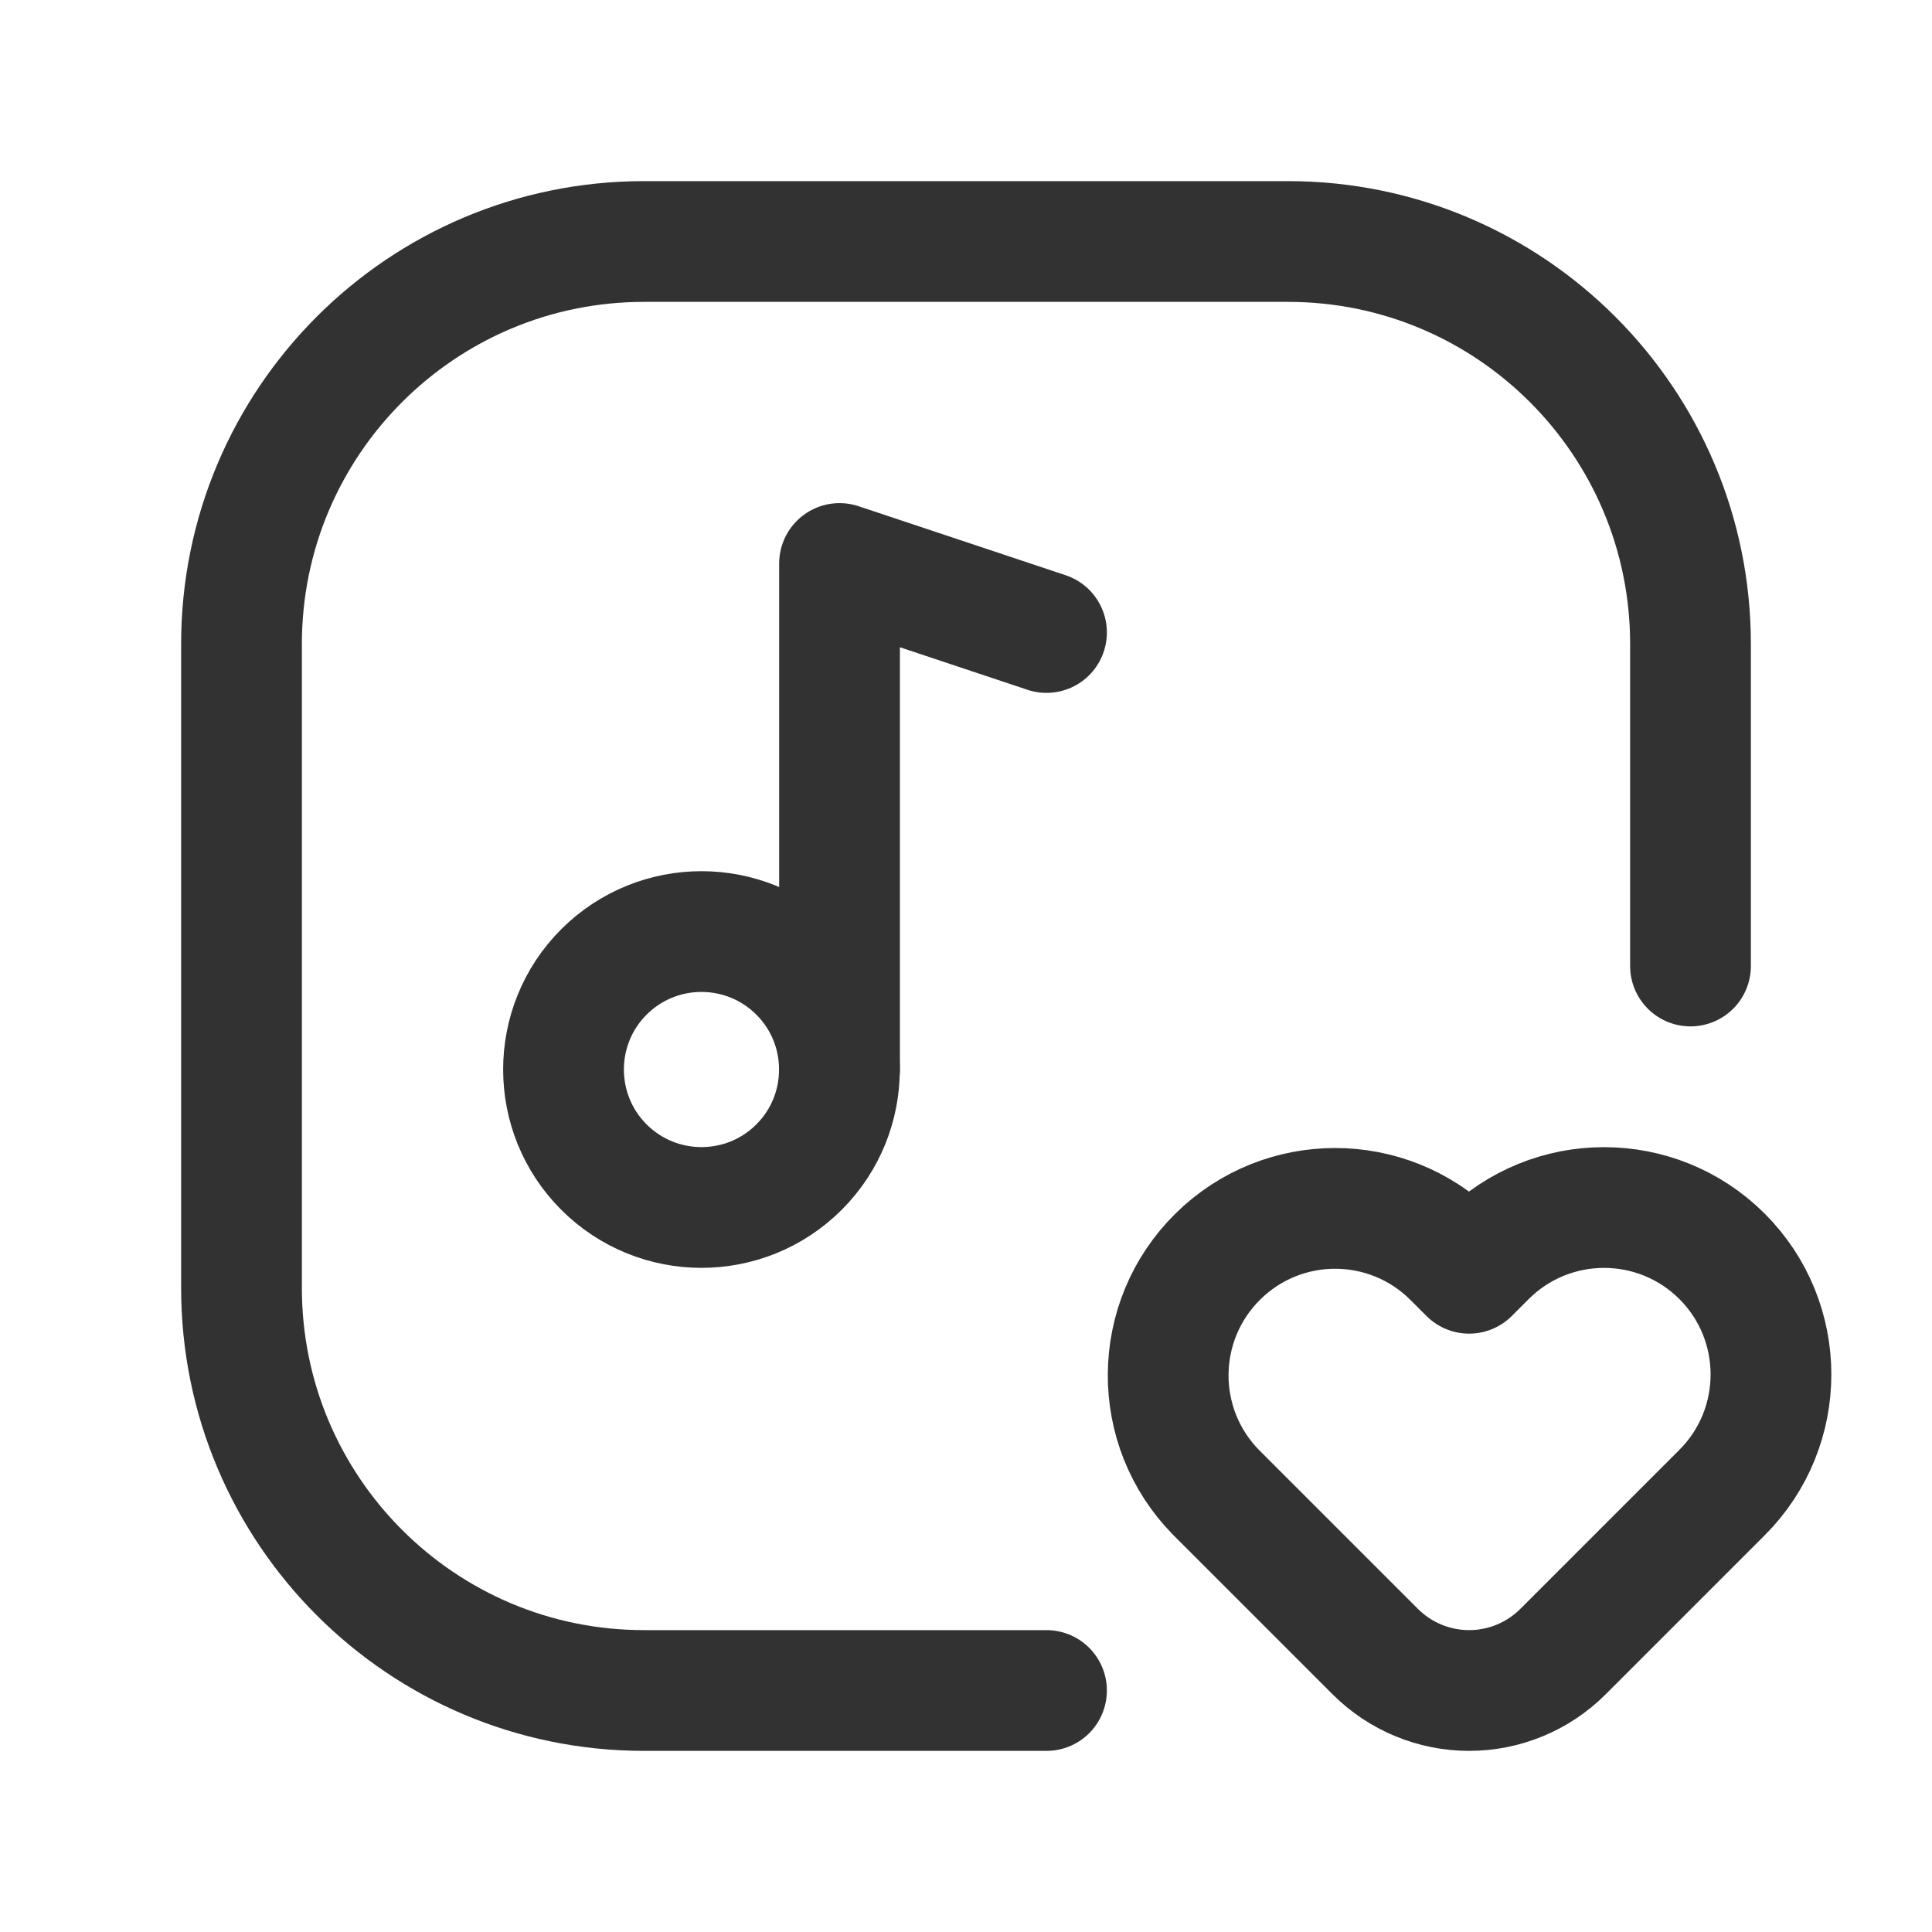
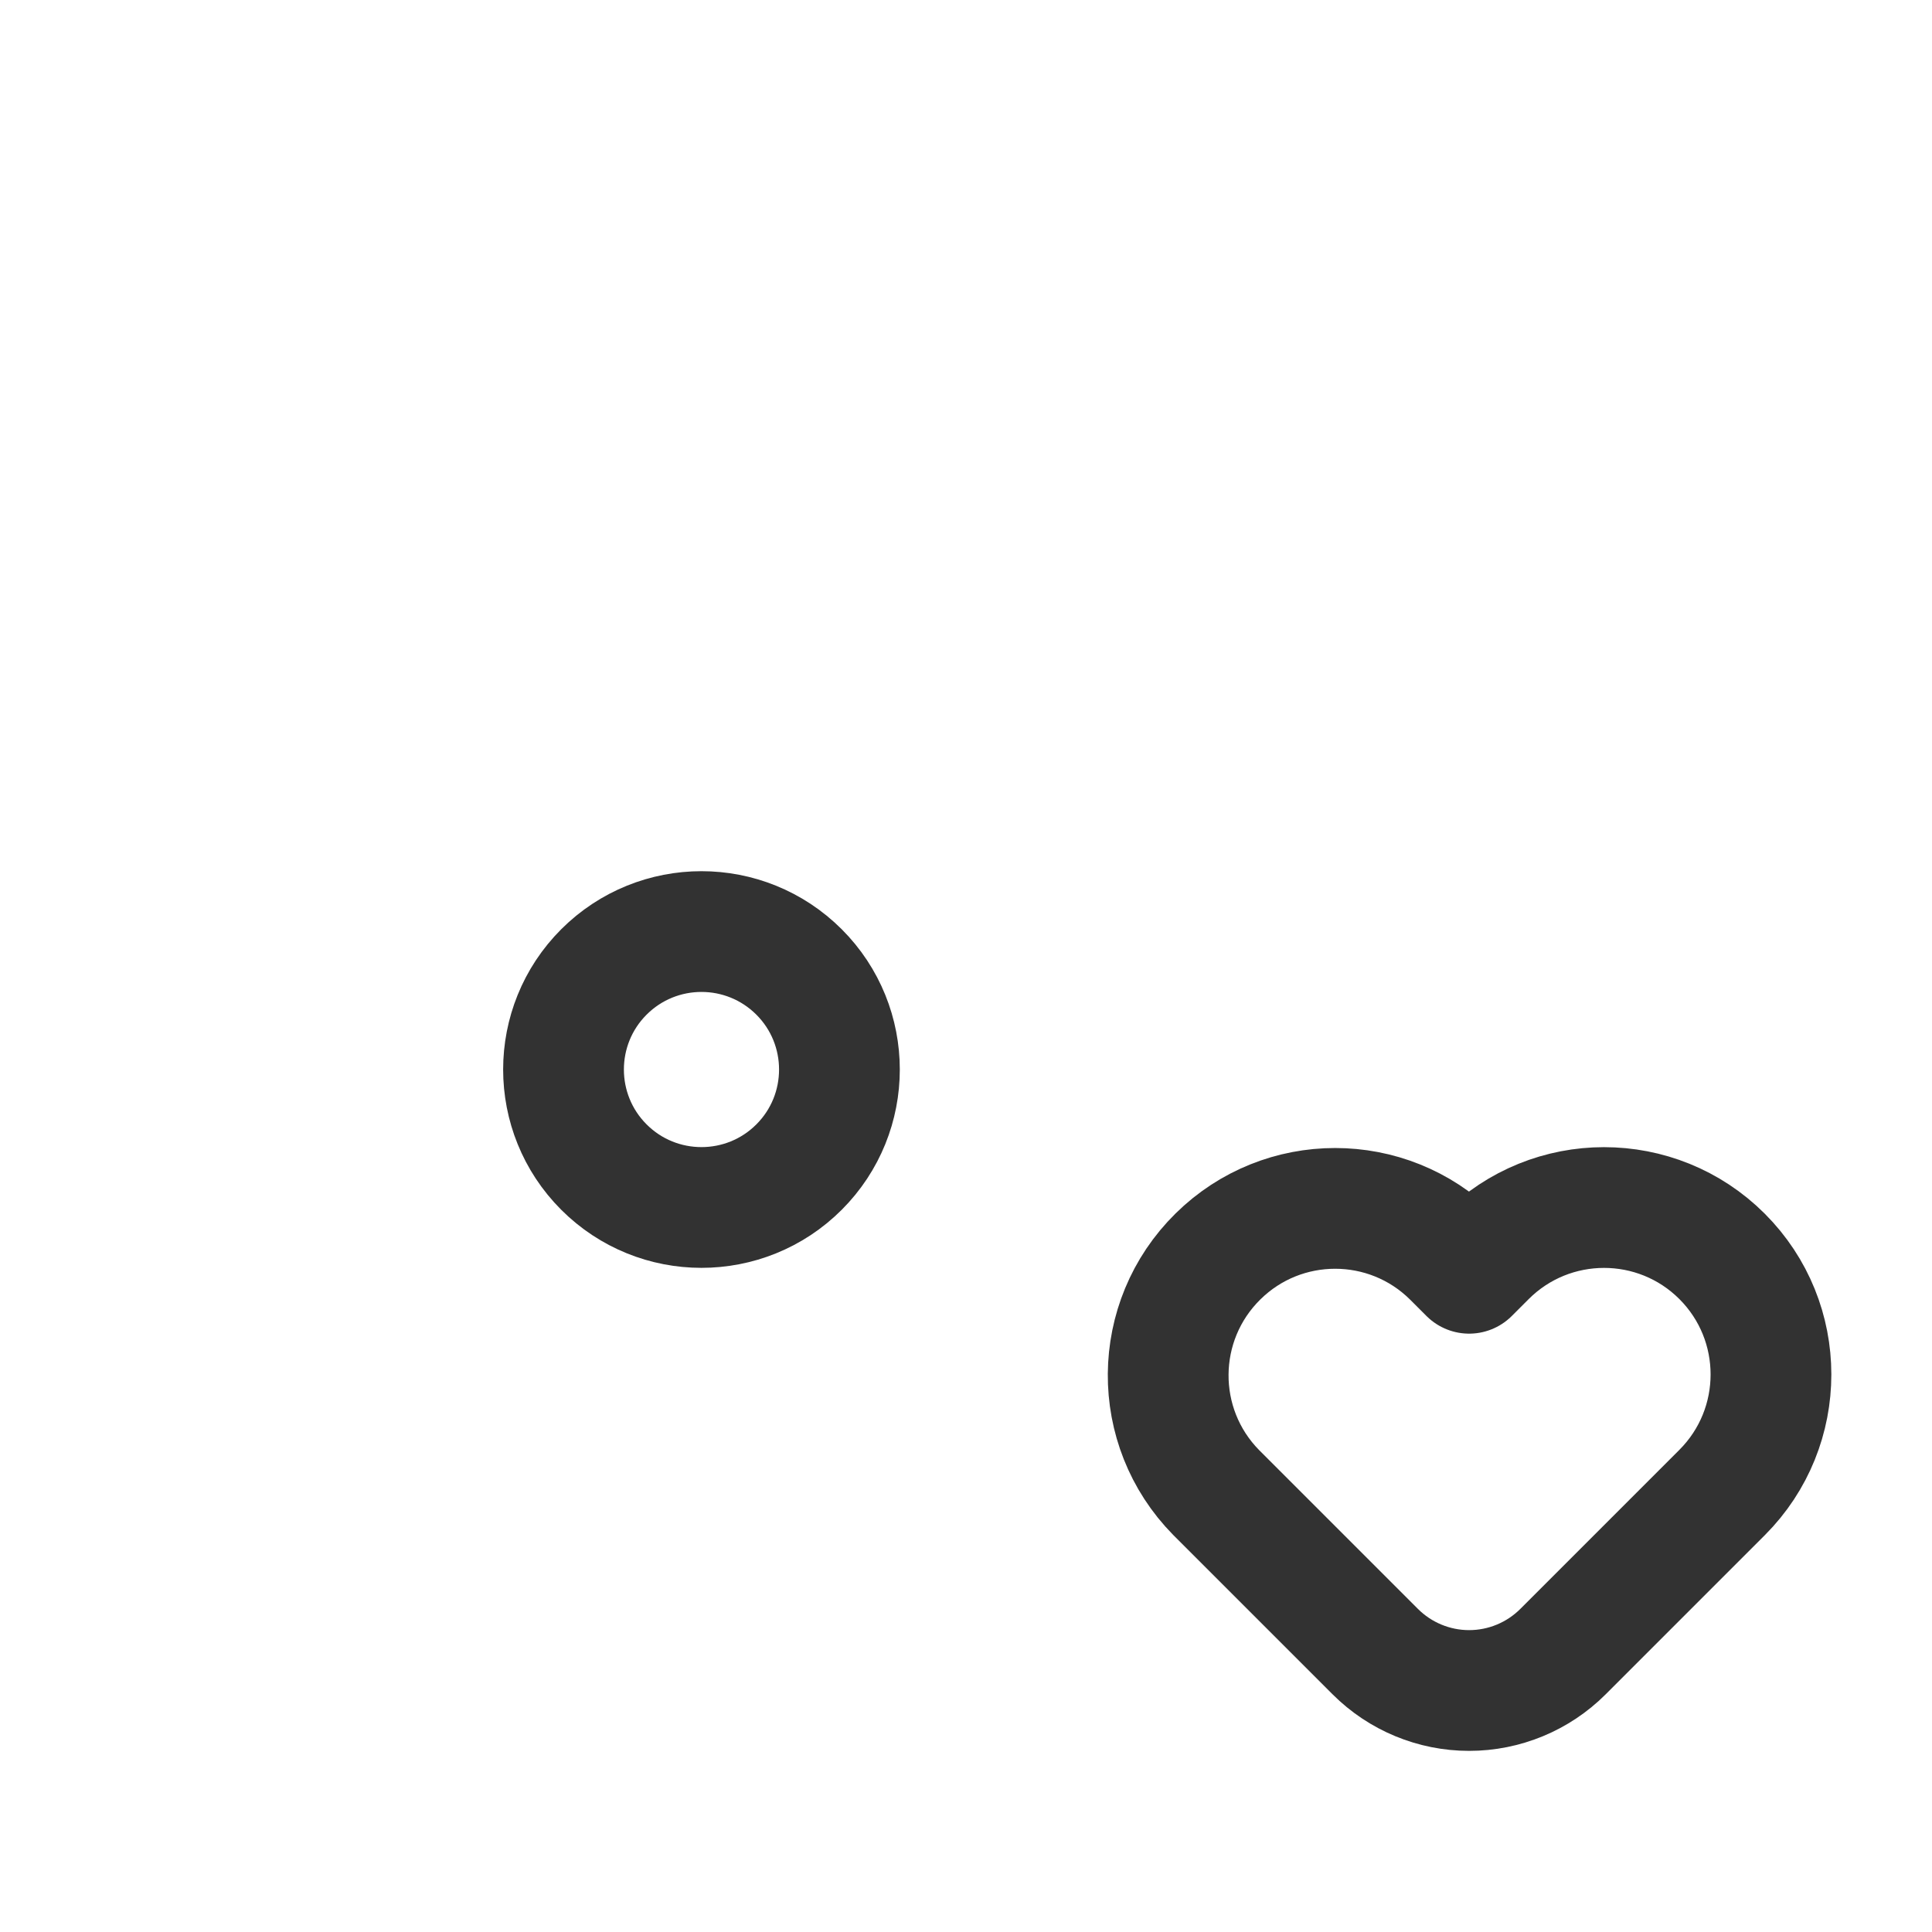
<svg xmlns="http://www.w3.org/2000/svg" version="1.1" viewBox="0 0 24 24">
  <g fill="none">
    <rect width="24" height="24" />
    <path stroke="#323232" stroke-linecap="round" stroke-linejoin="round" stroke-width="1.5" d="M19.416 20.517l-3.23886e-08 3.23734e-08c-.309.309-.729.483-1.166.483v0l-9.56879e-08-2.62368e-11c-.437-0-.857-.174-1.166-.483l-1.976-1.976 6.63115e-08 6.72916e-08c-.804-.816-.794-2.129.022-2.933 .807-.796 2.104-.796 2.911 1.16974e-05l.209.209 .209-.209 -3.01976e-08 3.02079e-08c.81-.81 2.123-.81 2.933-.001 .81.81.81 2.123.001 2.933 0 0-2.18525e-08 2.186e-08-2.18525e-08 2.186e-08Z" />
    <path stroke="#323232" stroke-linecap="round" stroke-linejoin="round" stroke-width="1.5" d="M9.926 12.074l-4.64278e-09-4.64293e-09c.669.669.669 1.755-3.79451e-05 2.424 -.669.669-1.755.669-2.424-3.79451e-05 -.669-.669-.669-1.755-9.28556e-09-2.424l-1.07899e-07 1.07776e-07c.67-.669 1.754-.669 2.424-2.15717e-07" />
-     <path stroke="#323232" stroke-linecap="round" stroke-linejoin="round" stroke-width="1.5" d="M13 7.857l-2.571-.857v6.286" />
-     <path stroke="#323232" stroke-linecap="round" stroke-linejoin="round" stroke-width="1.5" d="M21 12v-4 0c0-2.761-2.239-5-5-5h-8l-2.18557e-07 5.32907e-15c-2.761 1.20706e-07-5 2.239-5 5 0 0 0 1.77636e-15 0 1.77636e-15v8l5.68434e-14 7.54979e-07c4.16963e-07 2.761 2.239 5 5 5h5" />
  </g>
</svg>